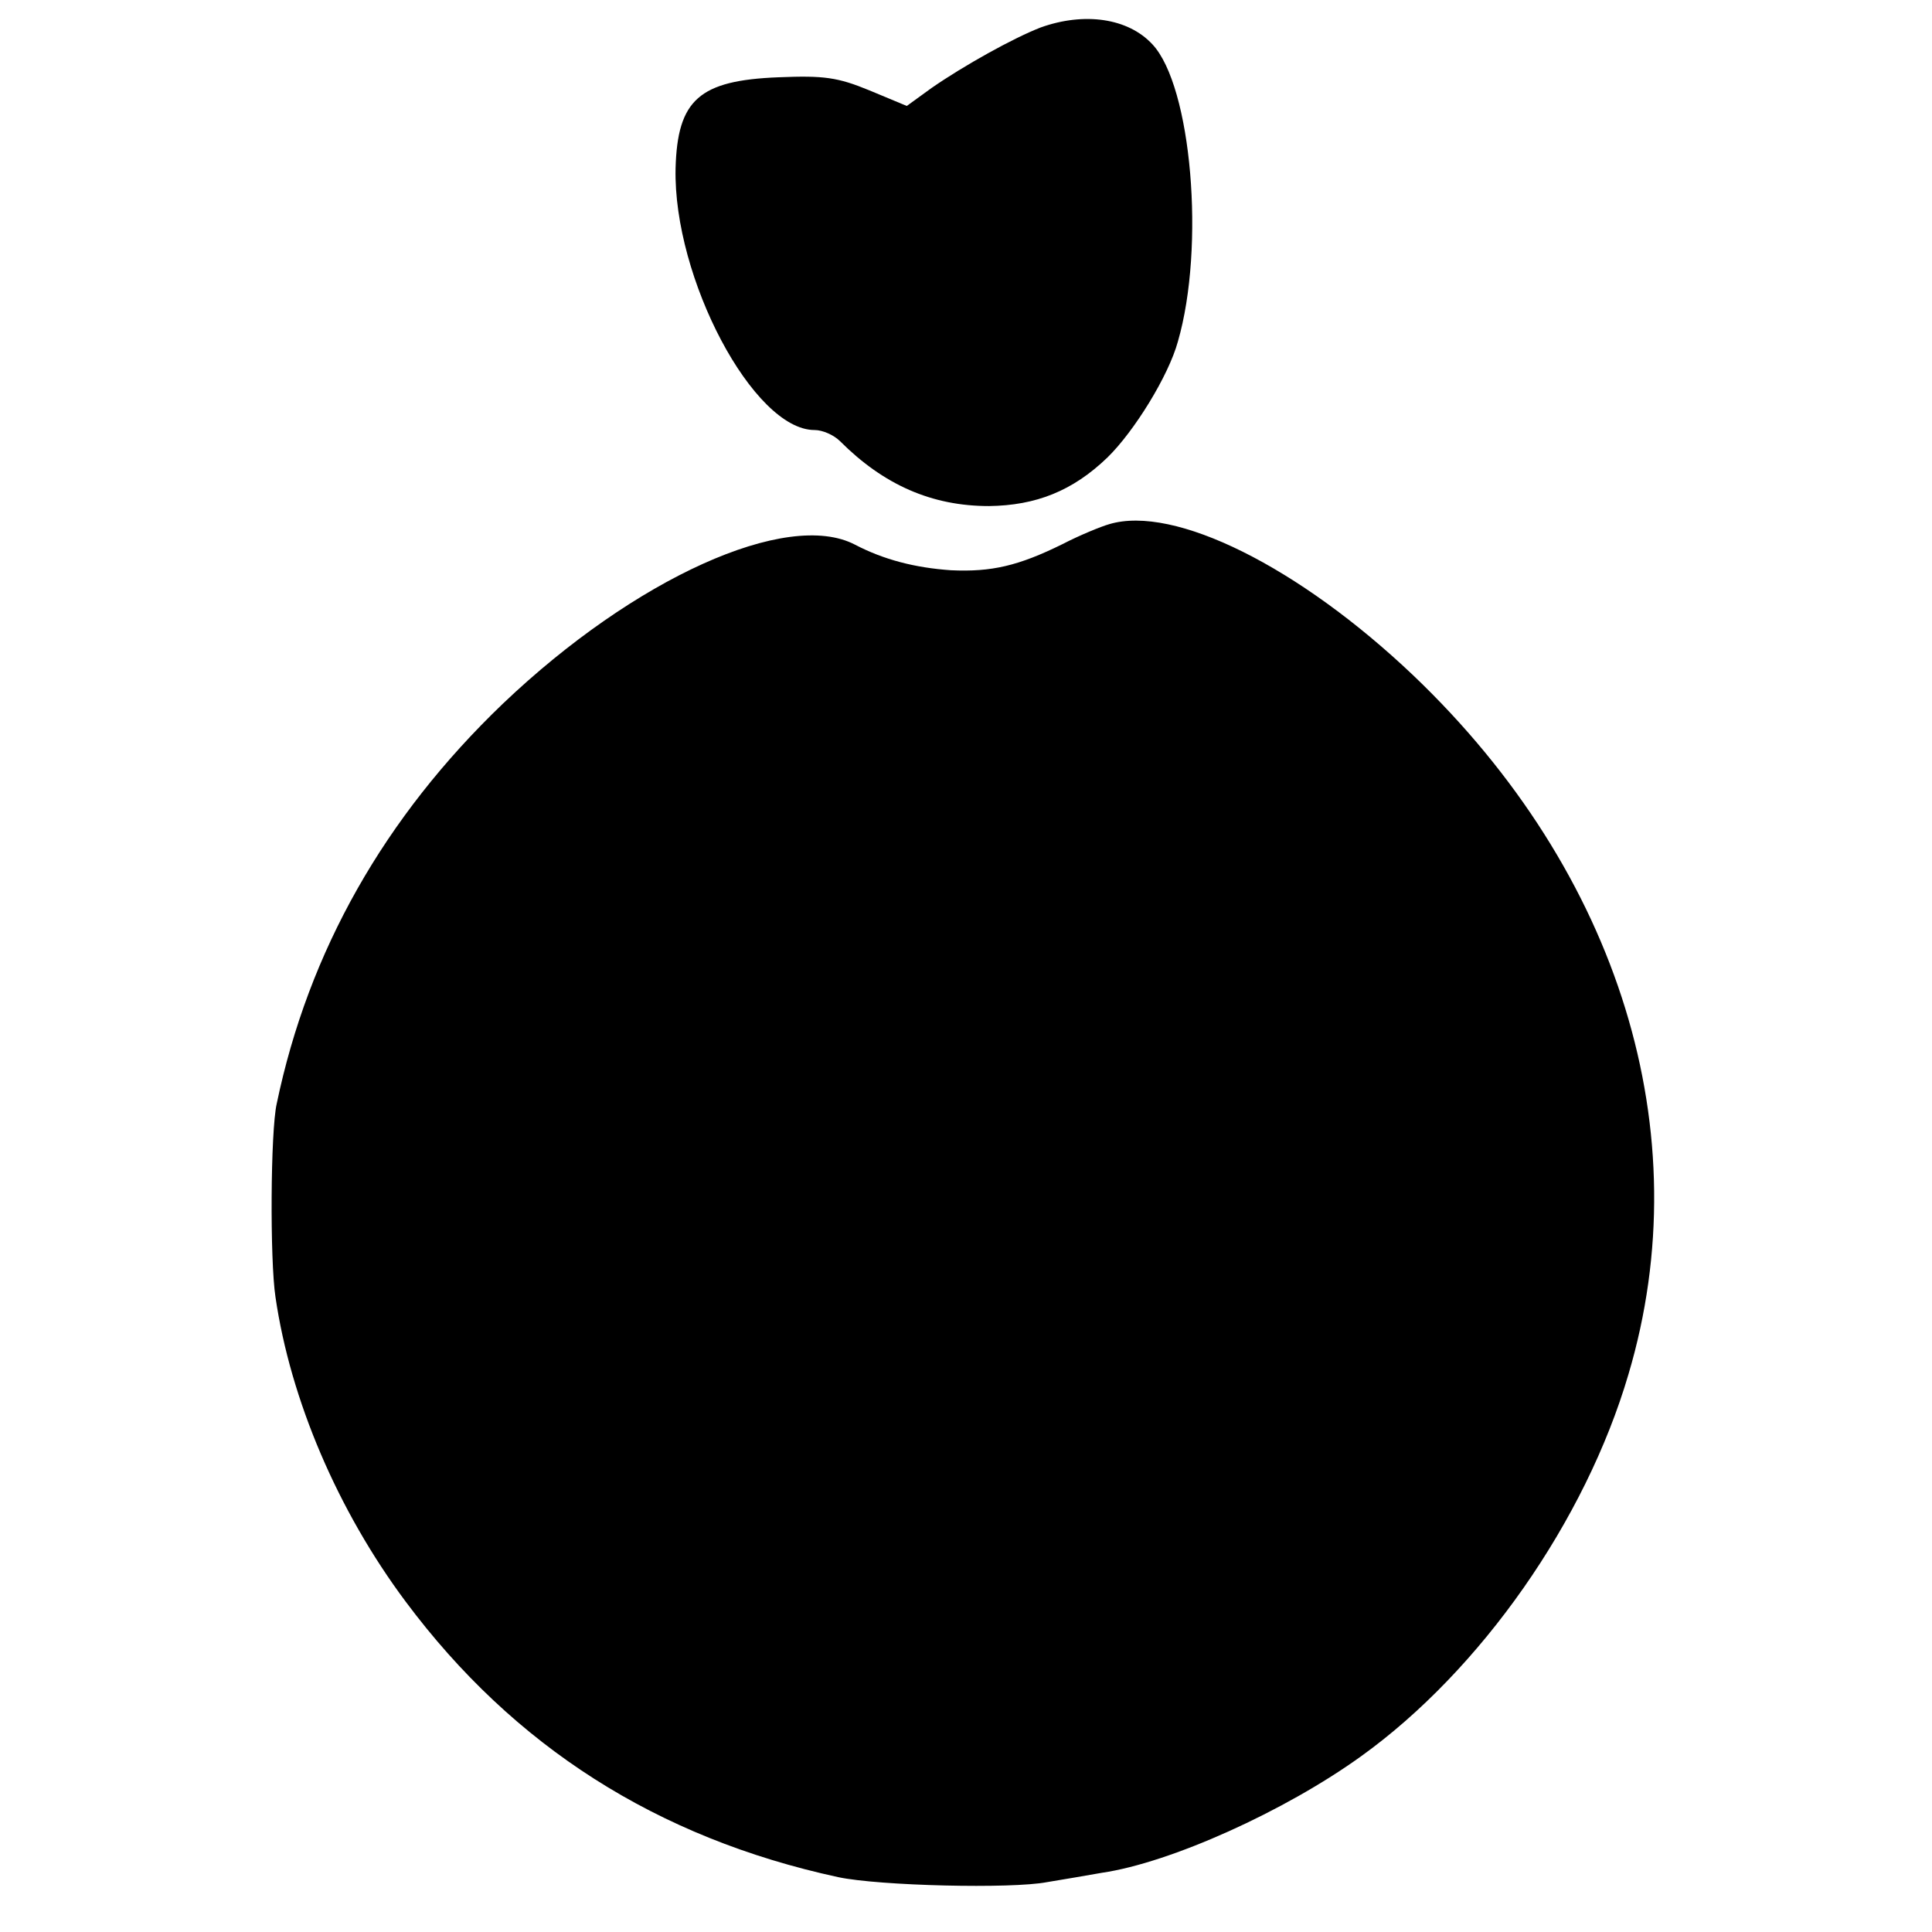
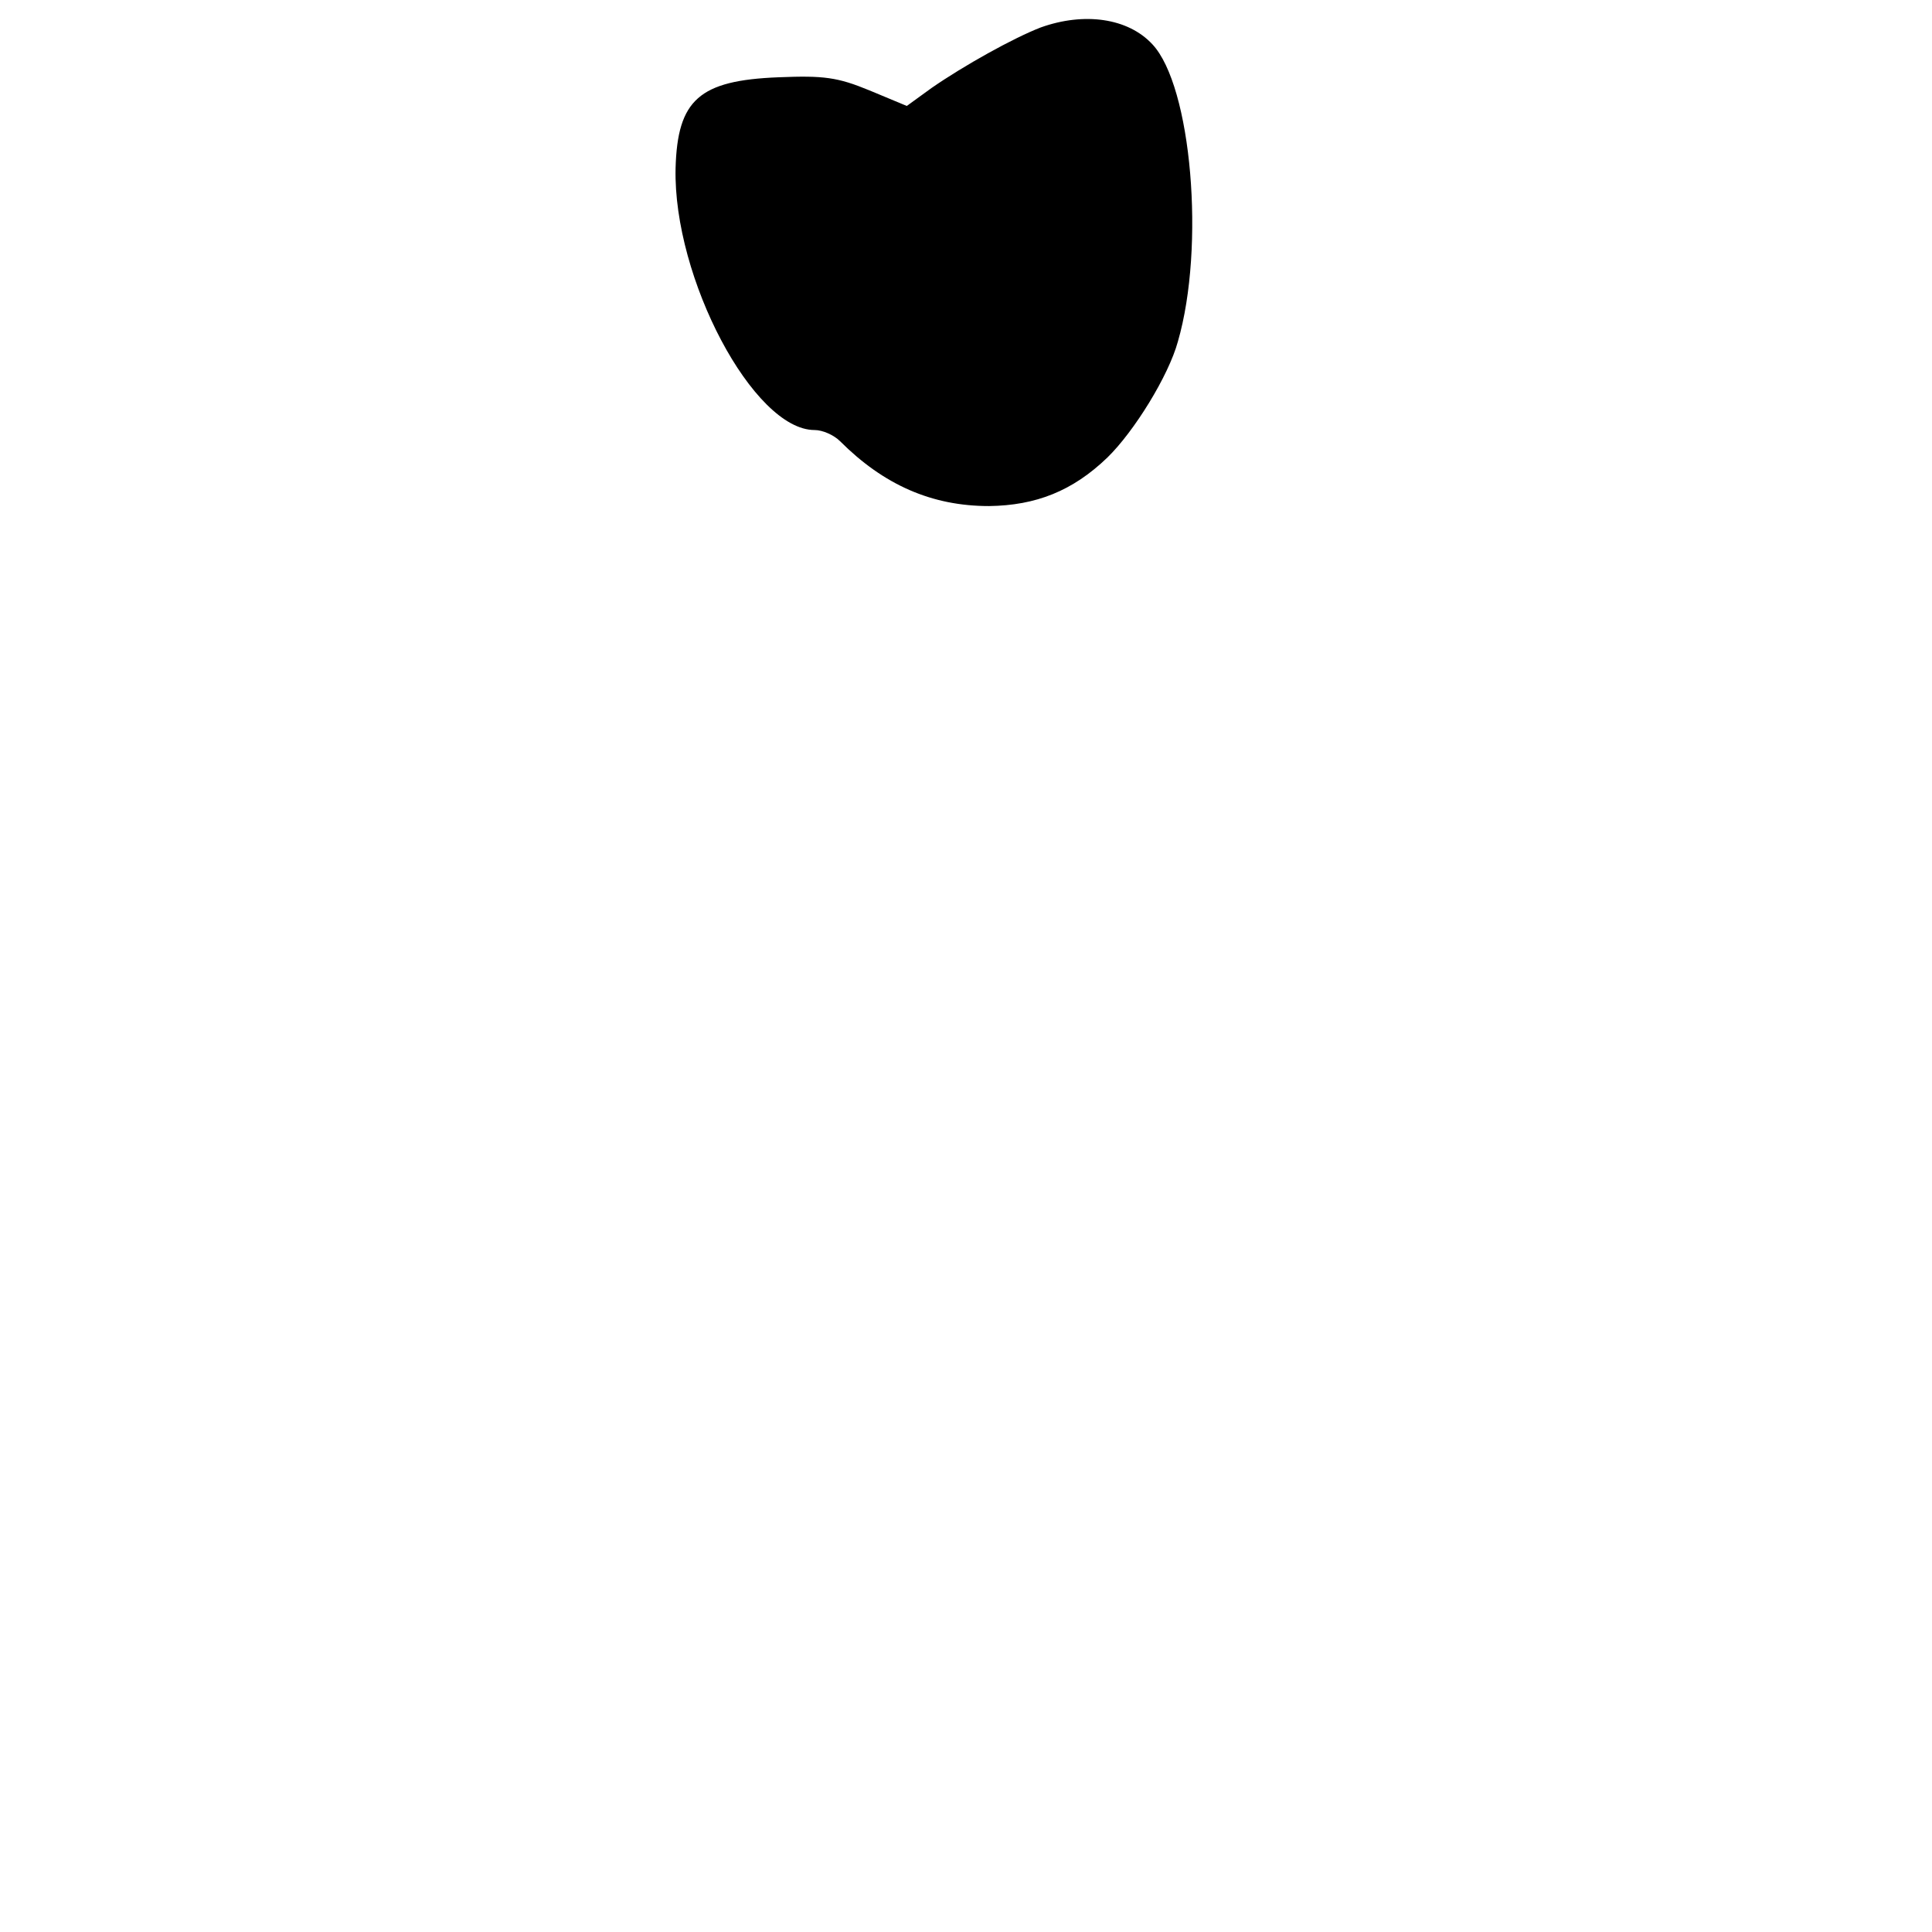
<svg xmlns="http://www.w3.org/2000/svg" version="1.0" width="310pt" height="310pt" viewBox="0 0 310 310" preserveAspectRatio="xMidYMid meet">
  <g transform="translate(0,310) scale(0.1,-0.1)" fill="#000000" stroke="none">
    <path d="M1670 3056 c-44 -17 -123 -61 -175 -97 l-40 -29 -60 25 c-51 21 -73 24 -146 21 -127 -5 -162 -36 -165 -146 -4 -176 125 -420 223 -420 13 0 31 -8 41 -18 70 -70 147 -104 239 -104 75 1 134 24 190 78 43 42 98 131 113 186 44 152 22 410 -41 477 -39 42 -109 52 -179 27z" />
-     <path d="M1780 2259 c-14 -4 -48 -18 -75 -32 -71 -35 -114 -45 -179 -42 -58 4 -108 17 -154 41 -109 57 -354 -54 -565 -255 -190 -182 -312 -397 -363 -642 -10 -44 -11 -251 -2 -310 24 -165 100 -343 209 -489 173 -232 403 -379 694 -442 66 -14 278 -19 335 -8 25 4 65 11 88 15 110 16 294 99 416 187 192 138 360 378 429 613 115 387 -14 805 -345 1121 -184 175 -384 274 -488 243z" />
  </g>
</svg>